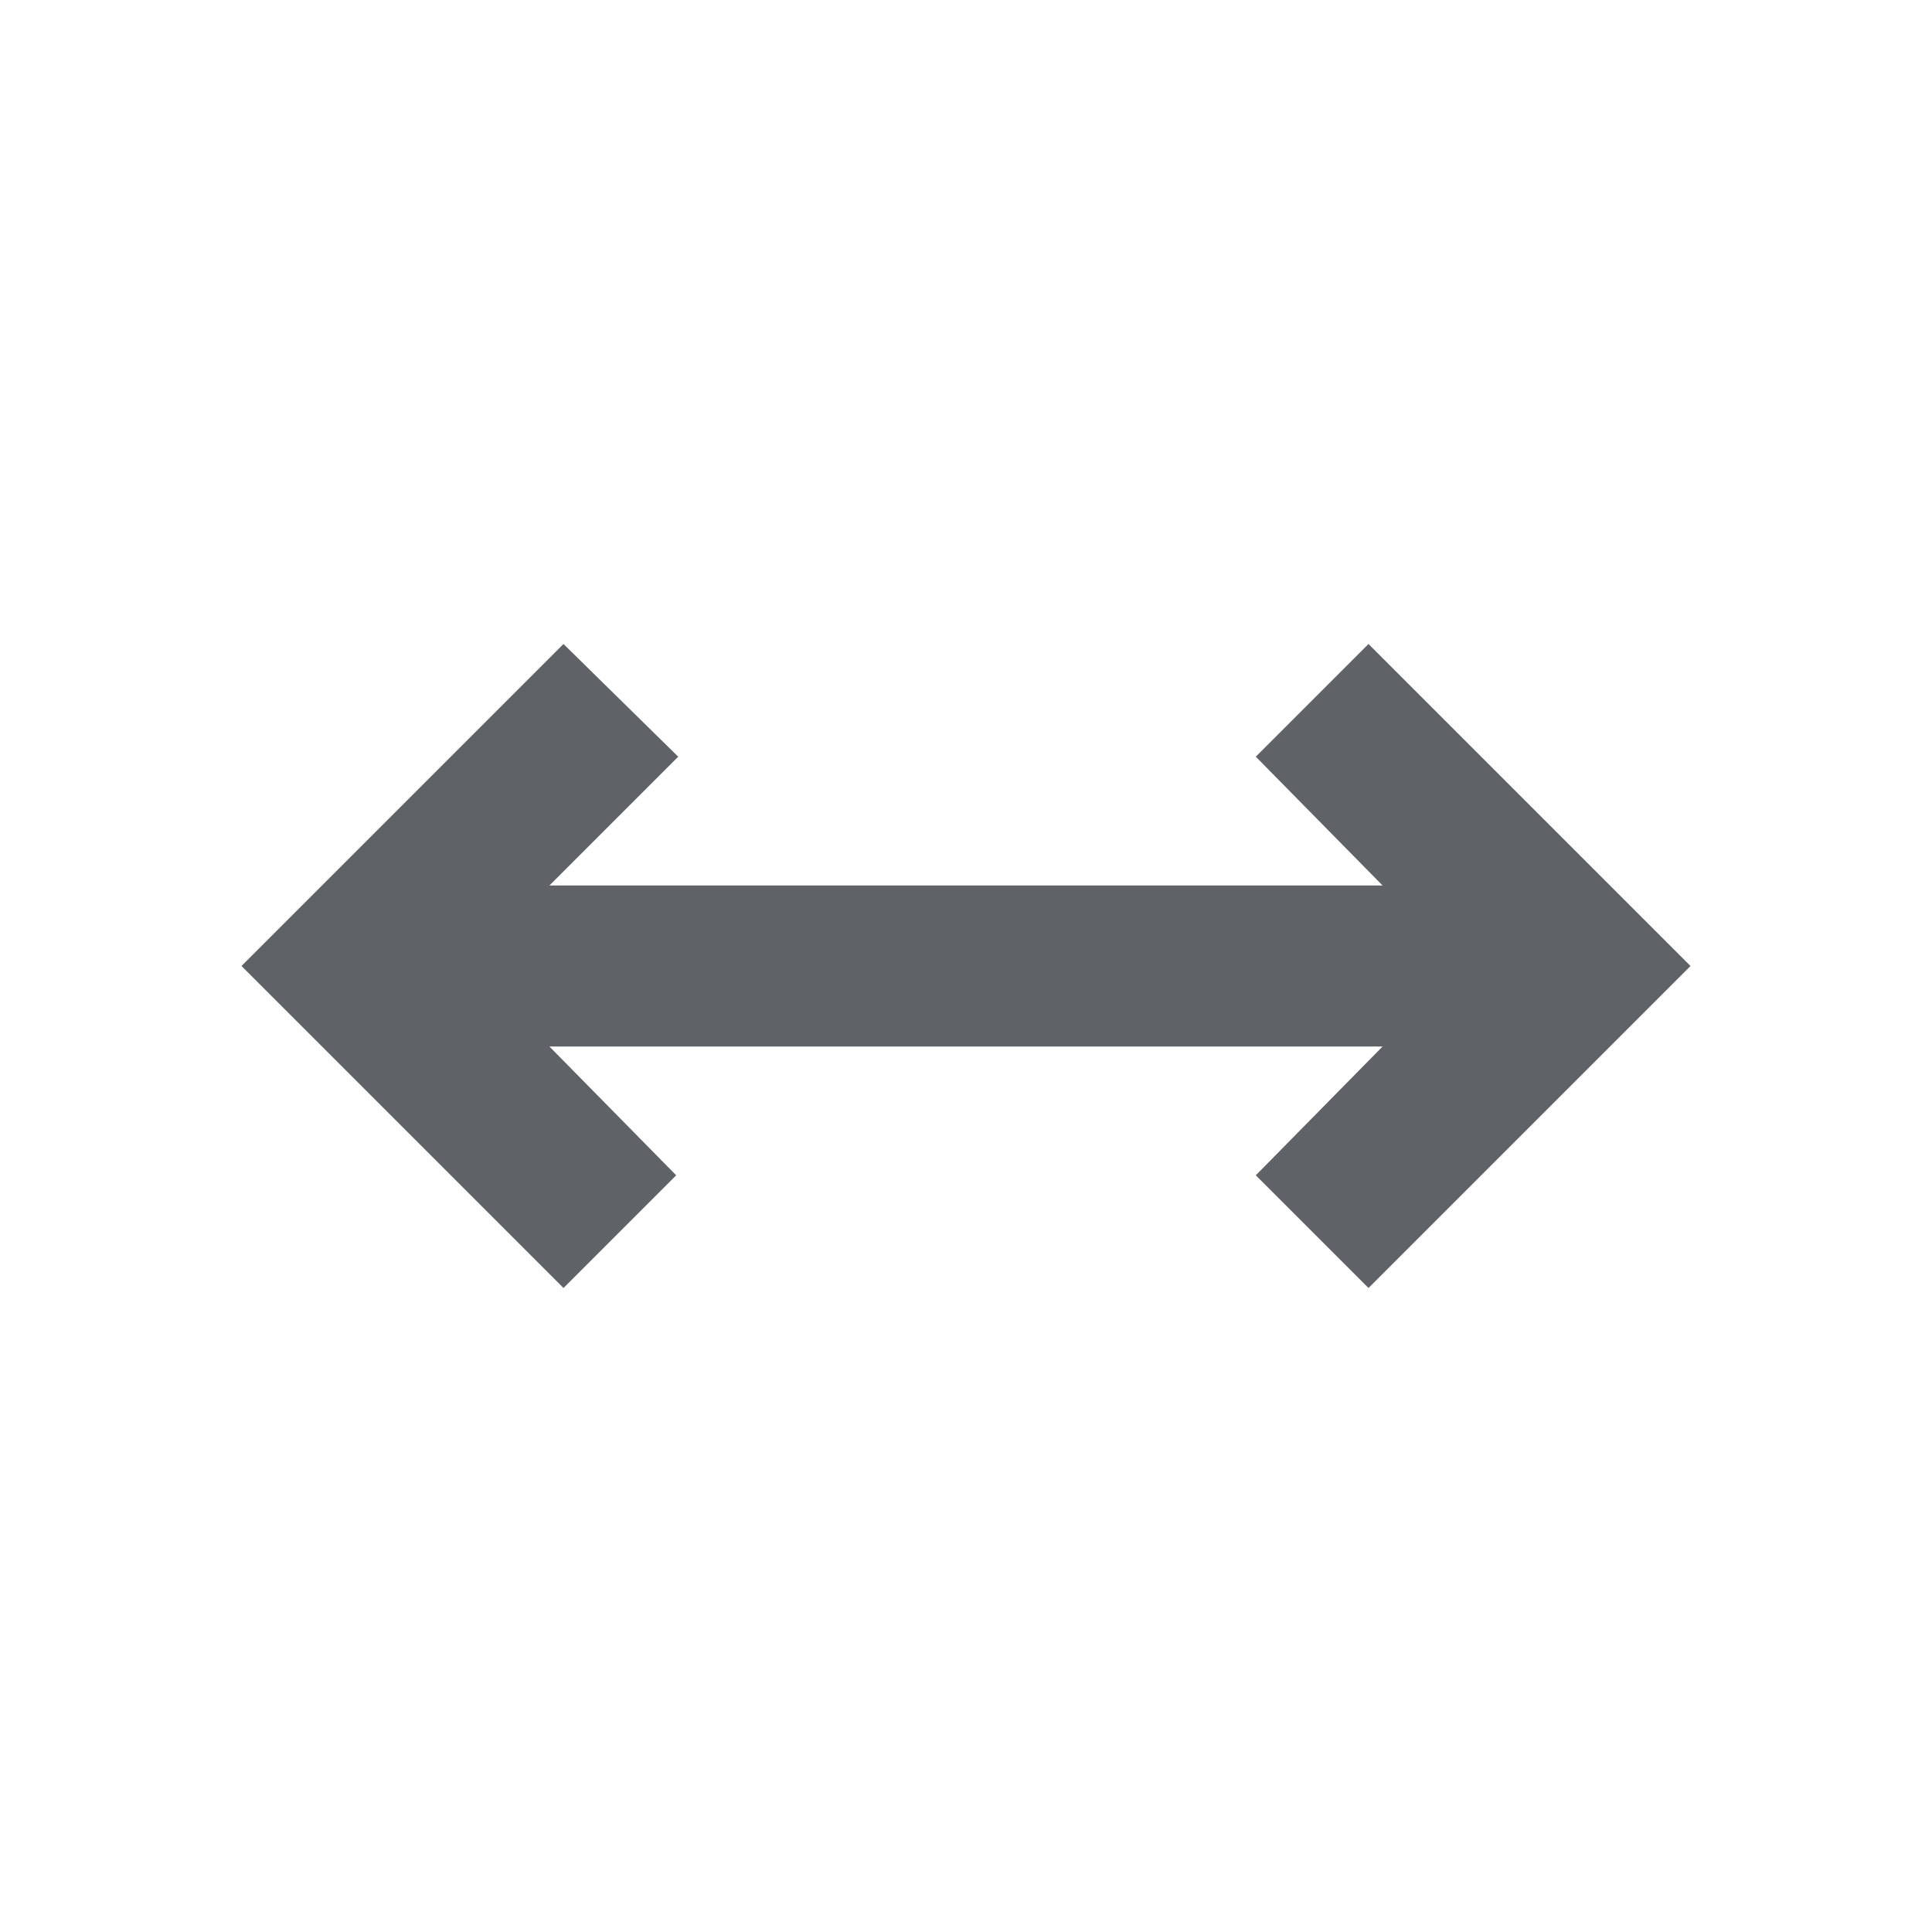
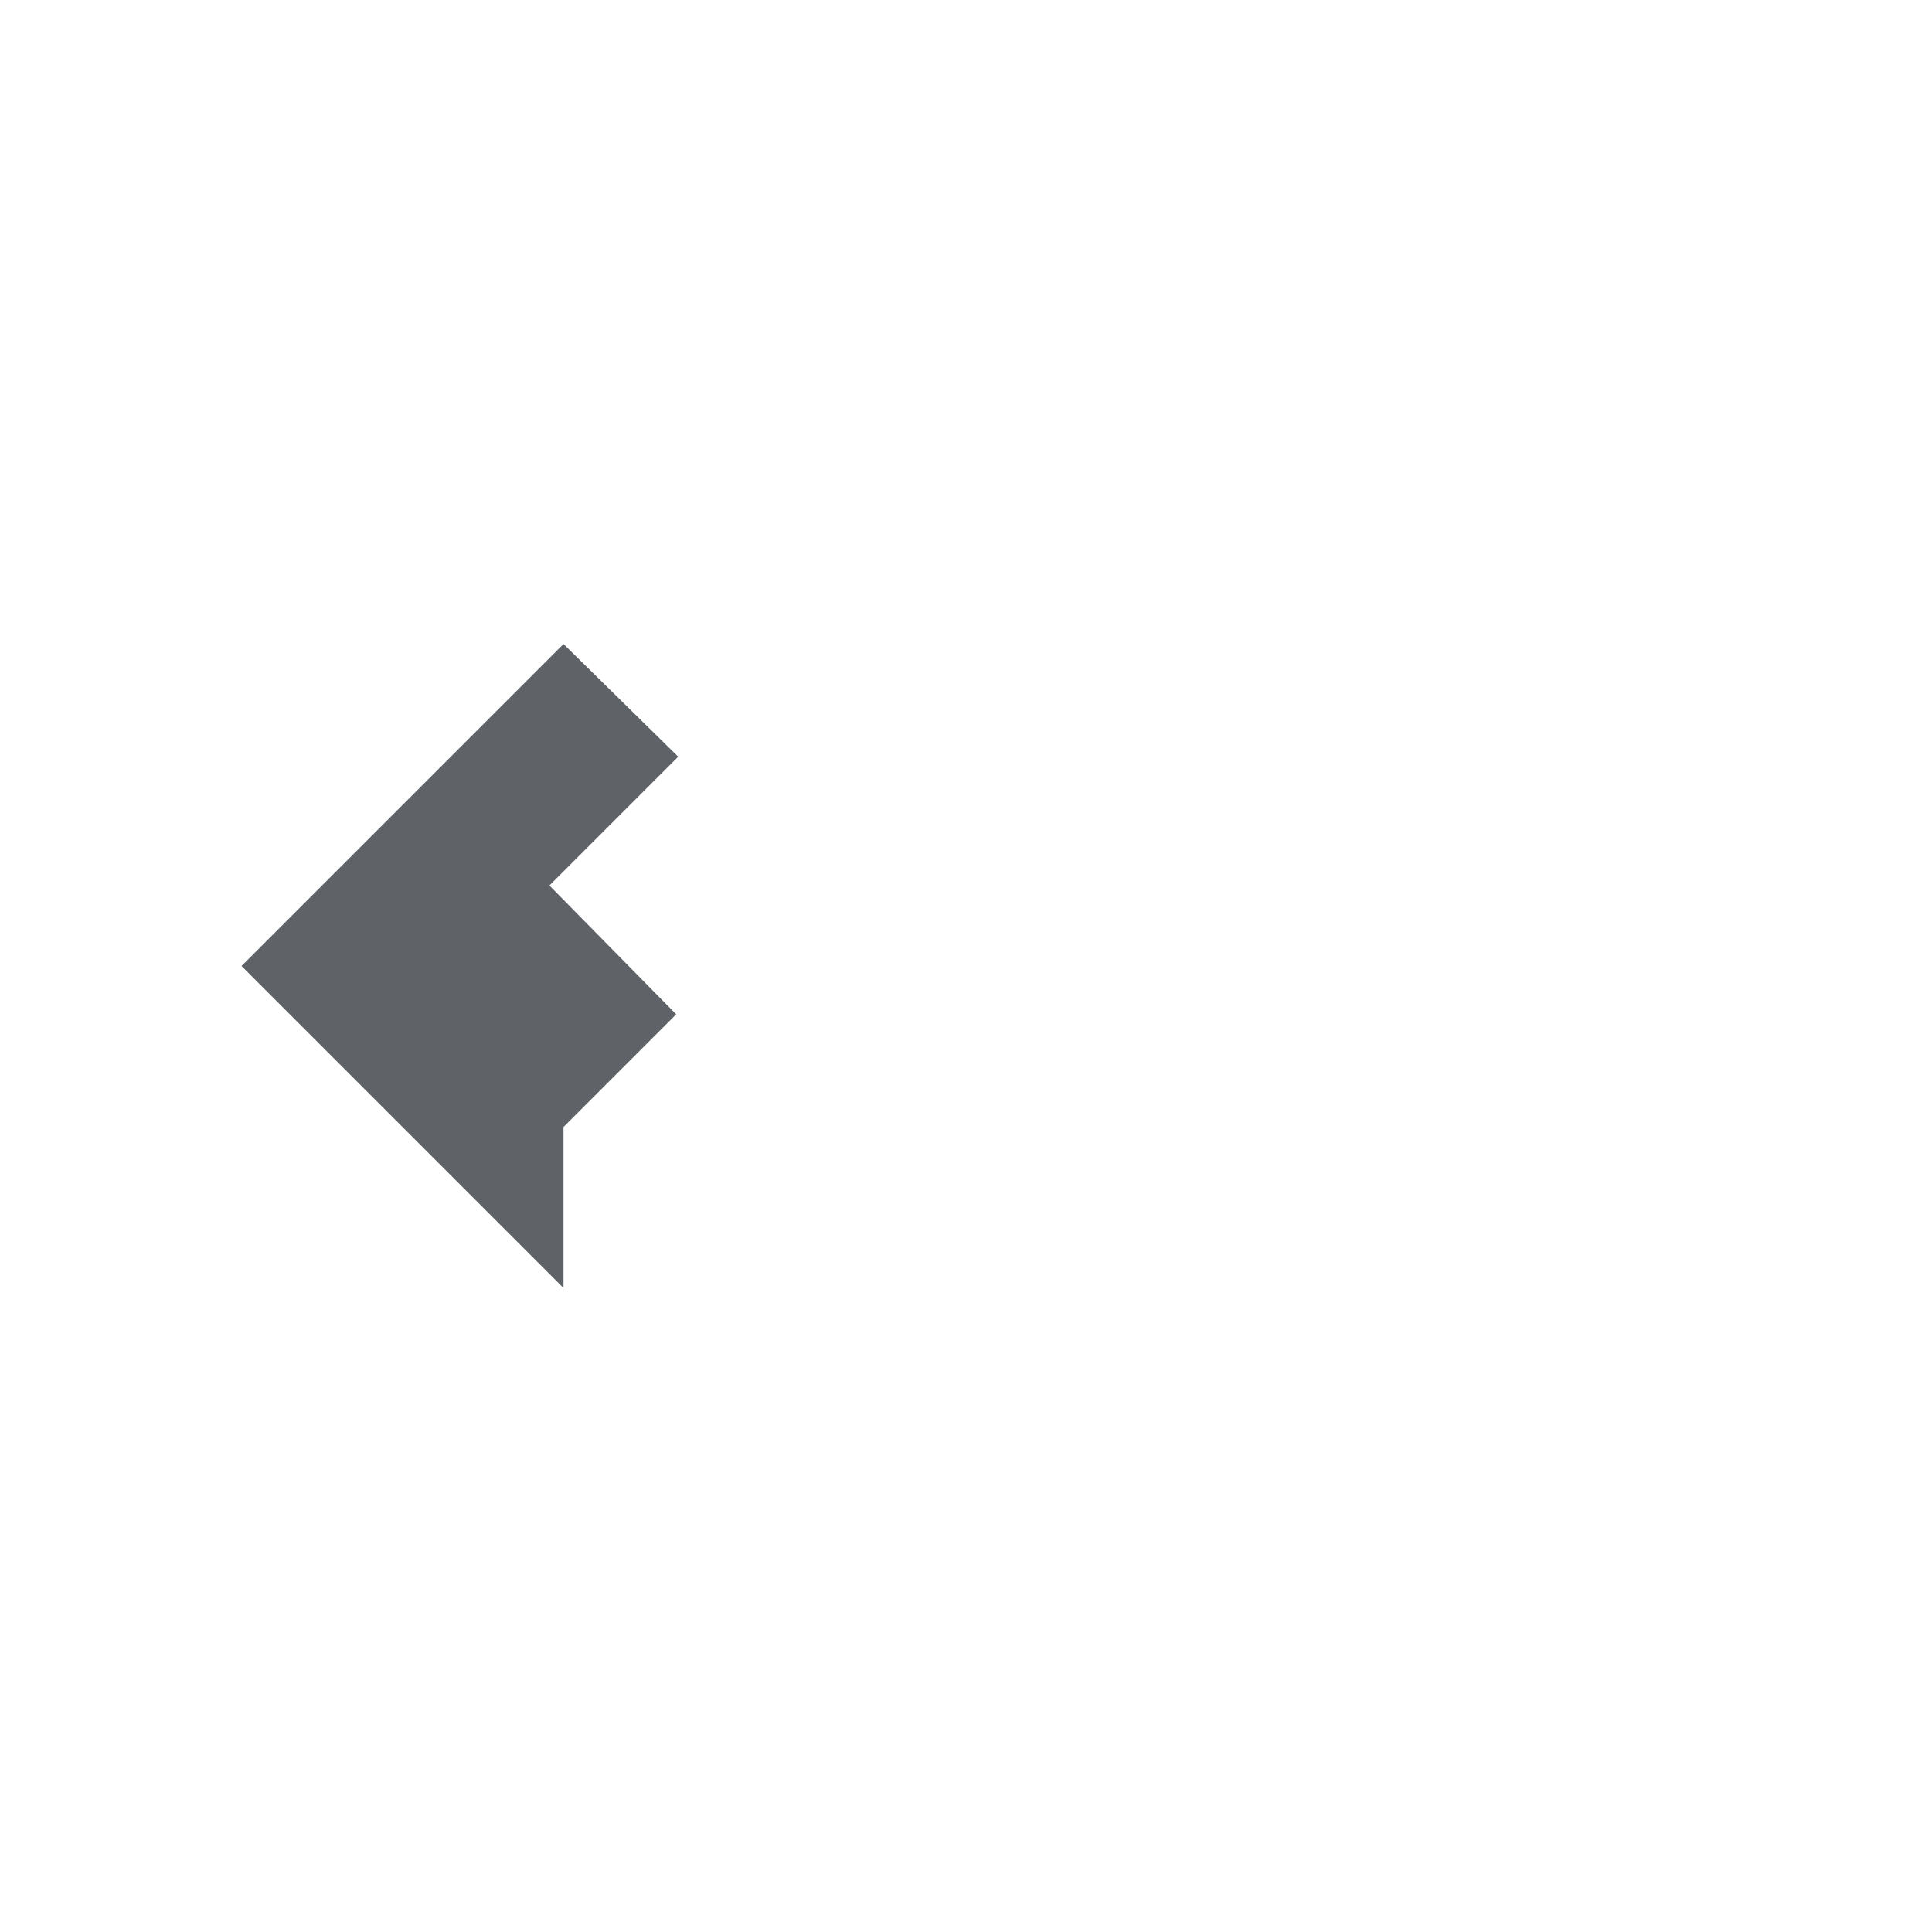
<svg xmlns="http://www.w3.org/2000/svg" fill="#5f6368" width="24px" viewBox="0 -960 960 960" height="24px">
-   <path d="M280-320 120-480l160-160 57 56-64 64h414l-63-64 56-56 160 160-160 160-56-56 63-64H273l63 64-56 56Z" />
+   <path d="M280-320 120-480l160-160 57 56-64 64h414H273l63 64-56 56Z" />
</svg>